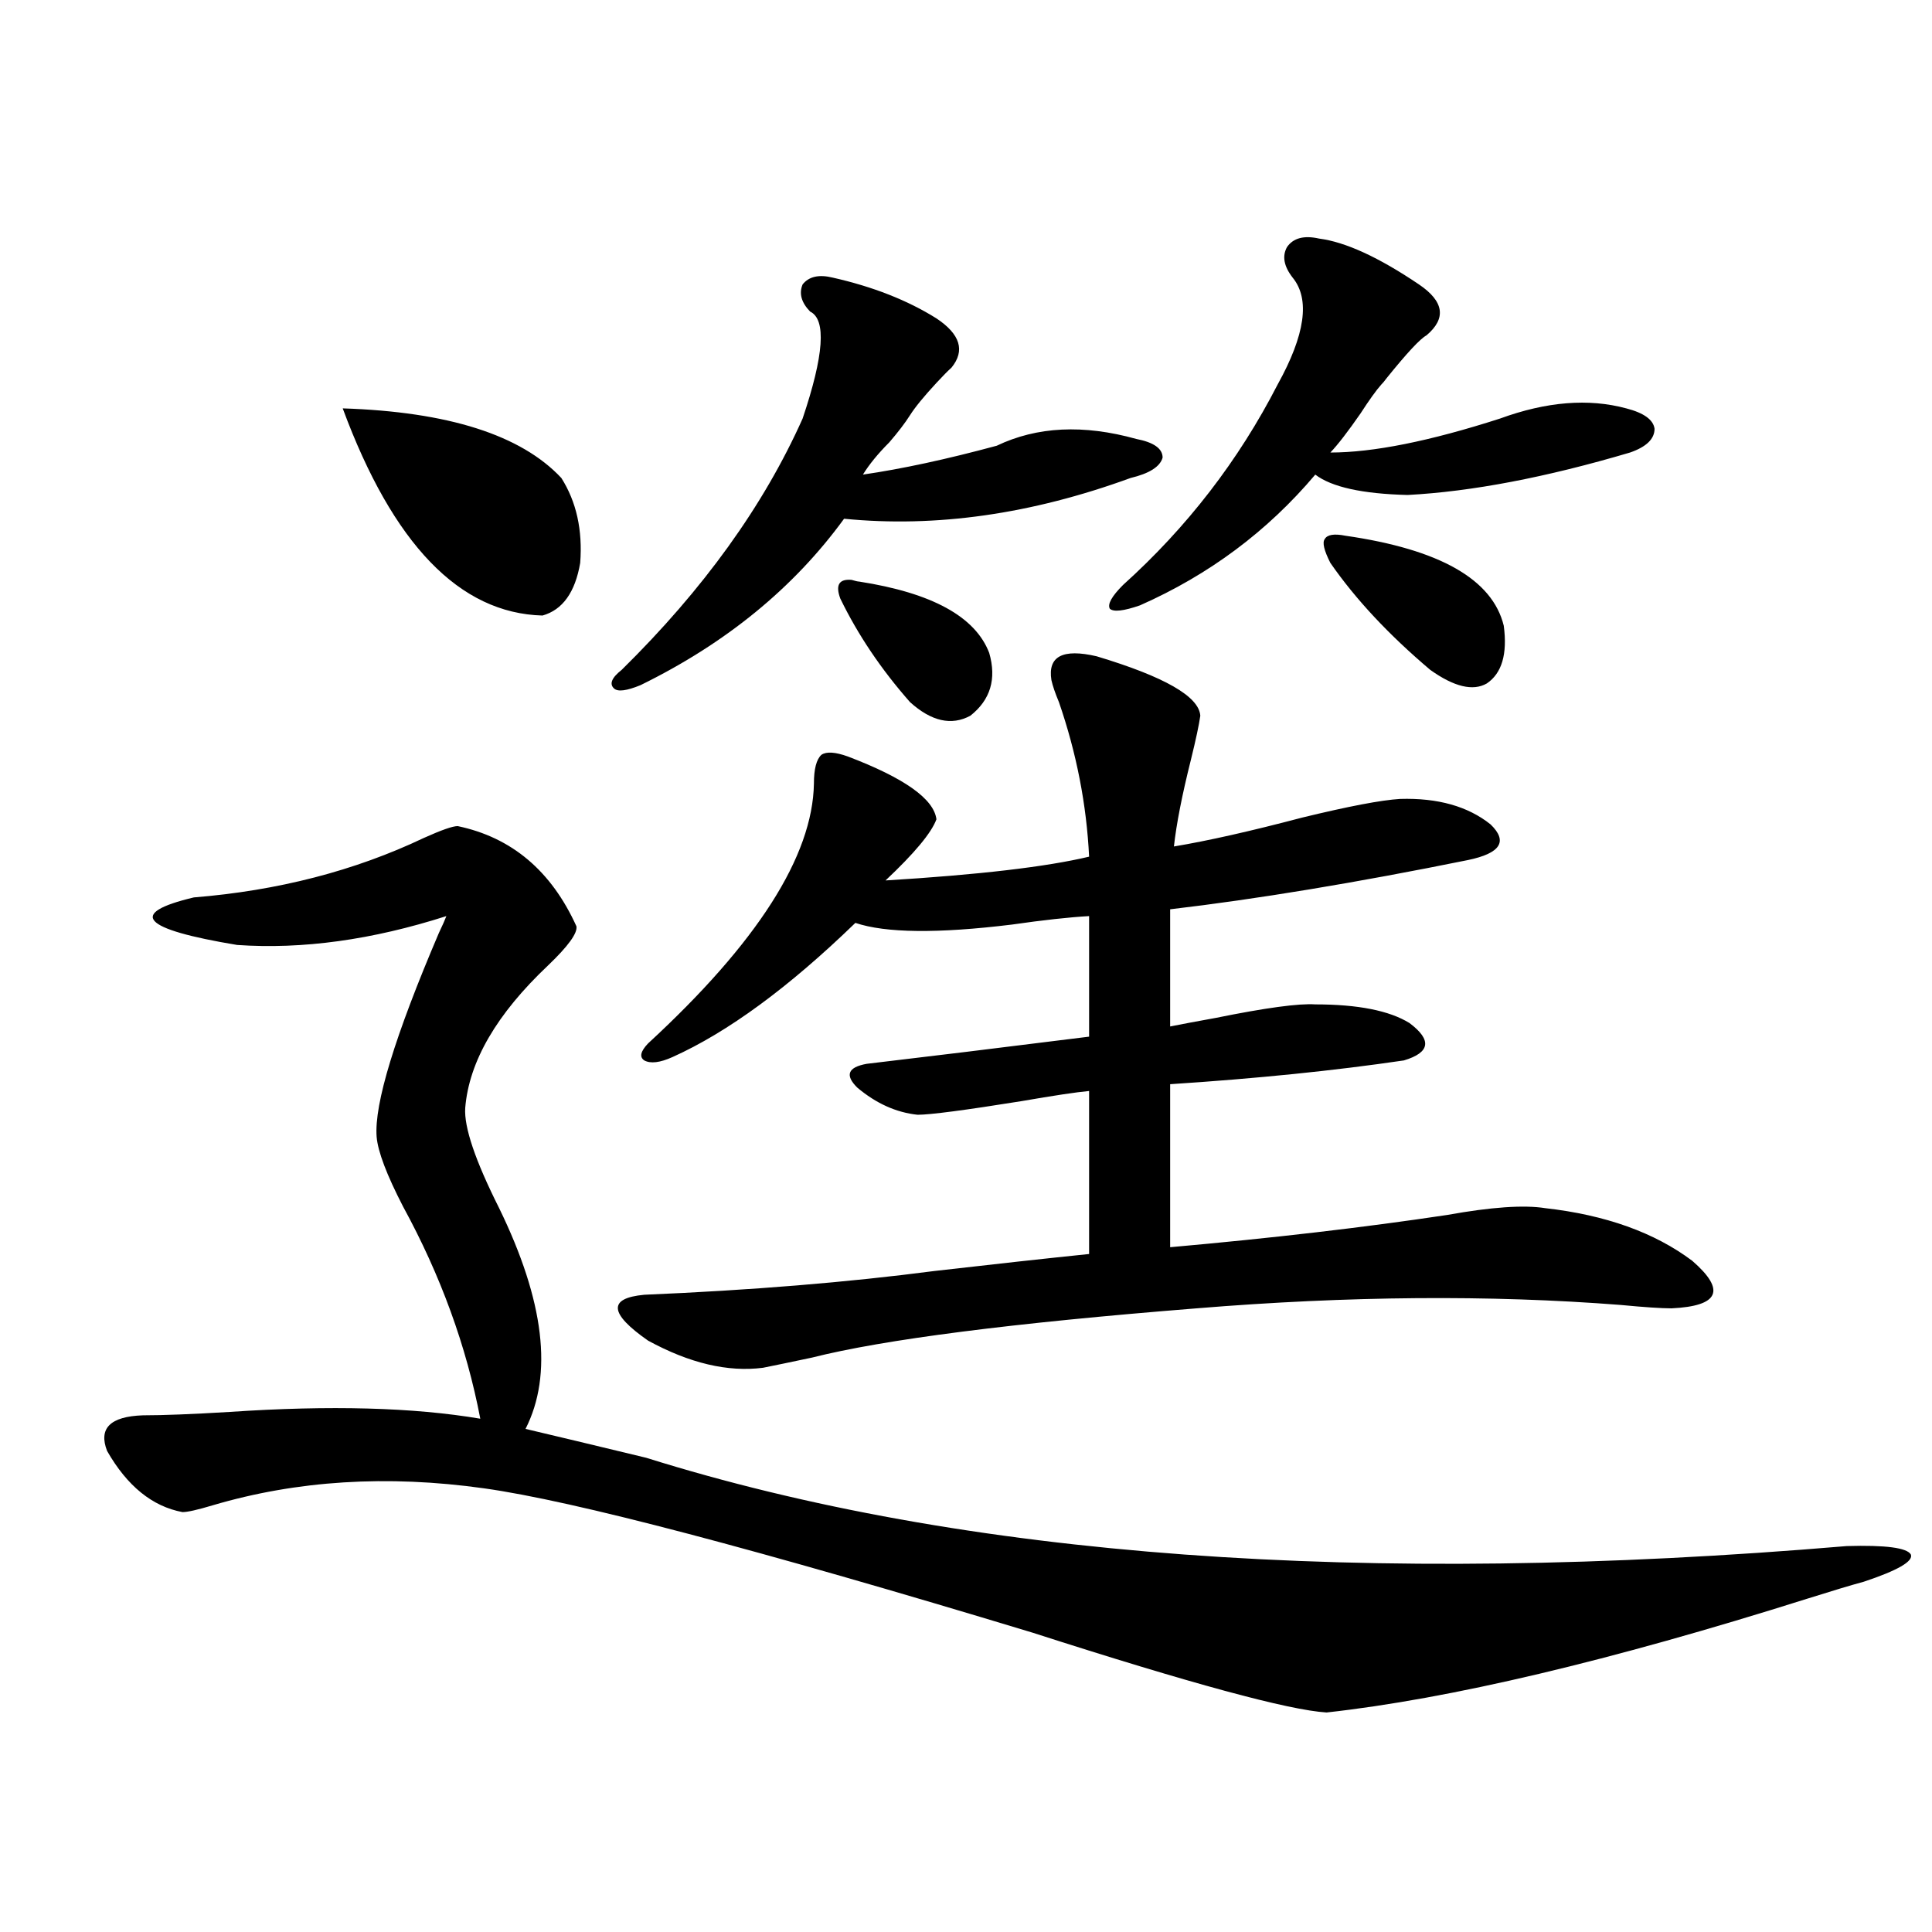
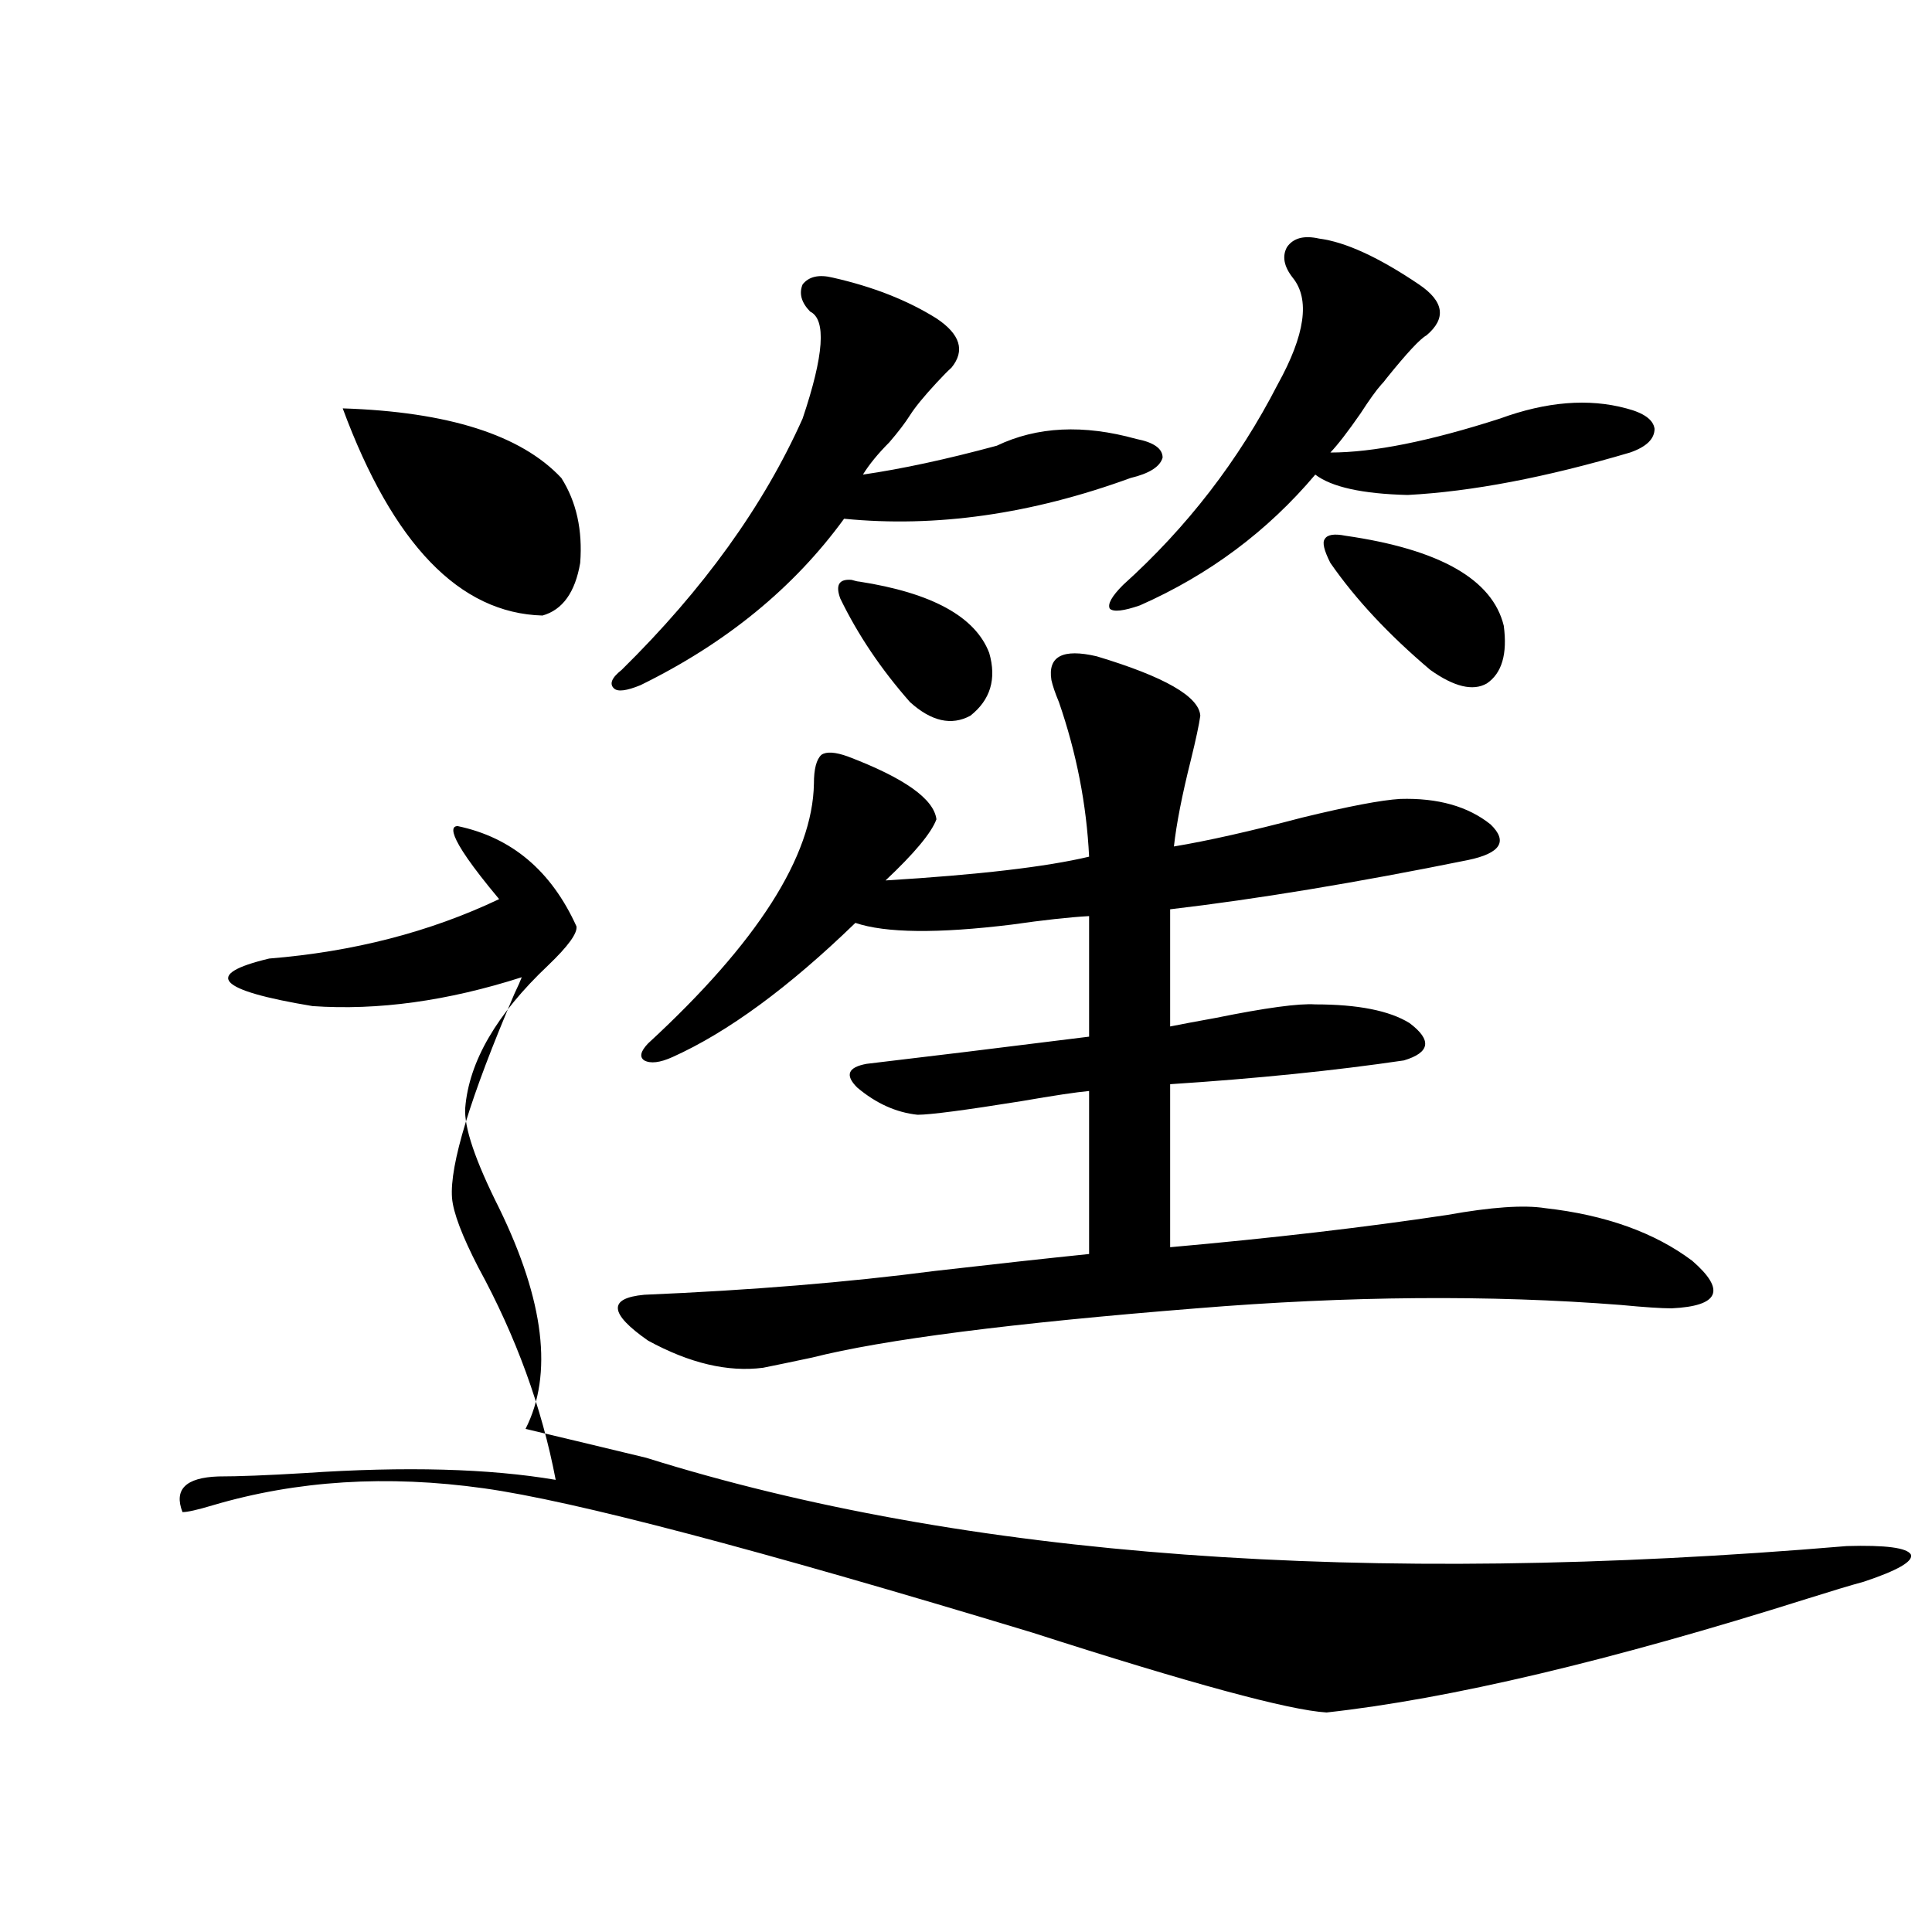
<svg xmlns="http://www.w3.org/2000/svg" version="1.1" id="图层_1" x="0px" y="0px" width="1000px" height="1000px" viewBox="0 0 1000 1000" enable-background="new 0 0 1000 1000" xml:space="preserve">
-   <path d="M236.896,427.586c27.957,5.864,48.444,23.154,61.462,51.855c0.641,3.516-4.237,10.259-14.634,20.215  c-26.676,25.2-40.975,49.81-42.926,73.828c-0.655,9.971,5.198,27.246,17.561,51.855c23.414,48.052,27.957,86.133,13.658,114.258  c14.954,3.516,35.762,8.501,62.438,14.941c164.539,51.567,371.698,66.797,621.448,45.703c20.152-0.576,31.219,0.879,33.17,4.395  c1.296,3.516-6.829,8.213-24.39,14.063c-6.509,1.758-16.265,4.697-29.268,8.789c-102.116,32.218-185.041,51.855-248.774,58.887  c-19.512-1.181-70.242-14.941-152.191-41.309c-143.091-43.354-237.723-68.252-283.896-74.707  c-50.09-7.031-96.918-4.092-140.484,8.789c-7.805,2.349-13.018,3.516-15.609,3.516c-15.609-2.925-28.627-13.472-39.023-31.641  c-4.558-11.714,1.616-17.866,18.536-18.457c10.396,0,25.365-0.576,44.877-1.758c52.026-3.516,95.272-2.334,129.753,3.516  c-7.164-37.49-20.487-74.116-39.999-109.863c-8.46-16.396-13.018-28.413-13.658-36.035c-1.311-16.987,9.421-52.144,32.194-105.469  c1.951-4.092,3.247-7.031,3.902-8.789c-38.383,12.305-74.479,17.29-108.29,14.941c-49.435-8.198-56.919-16.396-22.438-24.609  c43.566-3.516,83.245-13.76,119.021-30.762C228.437,429.646,234.29,427.586,236.896,427.586z M177.386,211.375  c54.633,1.758,92.346,13.774,113.168,36.035c7.805,12.305,11.052,26.958,9.756,43.945c-2.606,15.244-9.115,24.321-19.512,27.246  C237.872,317.435,203.392,281.688,177.386,211.375z M431.038,143.699c20.808,4.697,38.688,11.729,53.657,21.094  c12.348,8.213,14.954,16.699,7.805,25.488c-1.951,1.758-4.558,4.395-7.805,7.91c-6.509,7.031-11.066,12.607-13.658,16.699  c-2.606,4.106-6.188,8.789-10.731,14.063c-5.854,5.864-10.411,11.426-13.658,16.699c20.152-2.925,43.246-7.91,69.267-14.941  c20.808-9.956,44.877-11.123,72.193-3.516c9.101,1.758,13.658,4.985,13.658,9.668c-1.311,4.697-6.829,8.213-16.585,10.547  c-51.386,18.76-100.82,25.791-148.289,21.094c-26.021,35.747-61.142,64.463-105.363,86.133c-7.164,2.939-11.707,3.516-13.658,1.758  c-2.606-2.334-1.311-5.562,3.902-9.668c42.271-41.597,73.489-84.951,93.656-130.078c11.052-32.808,12.348-51.265,3.902-55.371  c-4.558-4.683-5.854-9.365-3.902-14.063C418.676,143.123,423.874,141.941,431.038,143.699z M567.62,339.695  c35.121,10.547,53.002,20.806,53.657,30.762c-0.655,4.697-2.286,12.305-4.878,22.852c-4.558,18.169-7.484,33.11-8.78,44.824  c17.561-2.925,39.664-7.91,66.34-14.941c24.055-5.85,40.975-9.077,50.73-9.668c19.512-0.576,35.121,3.818,46.828,13.184  c9.101,8.789,5.198,14.941-11.707,18.457c-57.895,11.729-109.266,20.215-154.143,25.488v60.645  c5.854-1.167,13.658-2.637,23.414-4.395c26.006-5.273,43.246-7.607,51.706-7.031c22.104,0,38.368,3.228,48.779,9.668  c11.707,8.789,10.731,15.244-2.927,19.336c-35.776,5.273-76.096,9.38-120.973,12.305v84.375  c52.682-4.683,100.485-10.244,143.411-16.699c22.759-4.092,39.664-5.273,50.73-3.516c31.219,3.516,56.584,12.607,76.096,27.246  c17.561,15.244,13.979,23.442-10.731,24.609c-5.213,0-13.993-0.576-26.341-1.758c-67.65-5.273-140.819-4.683-219.507,1.758  c-95.607,7.622-161.947,16.123-199.02,25.488c-11.066,2.349-19.512,4.106-25.365,5.273c-18.216,2.349-38.048-2.334-59.511-14.063  c-20.167-14.063-20.822-21.973-1.951-23.73c55.273-2.334,105.363-6.44,150.24-12.305c30.563-3.516,57.225-6.44,79.998-8.789v-84.375  c-6.509,0.591-18.216,2.349-35.121,5.273c-29.268,4.697-47.163,7.031-53.657,7.031c-11.066-1.167-21.463-5.85-31.219-14.063  c-6.509-6.44-4.878-10.547,4.878-12.305c29.908-3.516,68.291-8.198,115.119-14.063v-62.402c-10.411,0.591-23.749,2.061-39.999,4.395  c-38.383,4.697-65.364,4.395-80.974-0.879c-34.48,33.398-66.02,56.553-94.632,69.434c-6.509,2.939-11.387,3.516-14.634,1.758  c-2.606-1.758-1.951-4.683,1.951-8.789c56.584-52.144,85.196-96.968,85.852-134.473c0-7.607,1.296-12.593,3.902-14.941  c2.592-1.758,7.149-1.455,13.658,0.879c29.268,11.138,44.542,21.973,45.853,32.52c-2.606,7.031-11.387,17.578-26.341,31.641  c48.124-2.925,83.245-7.031,105.363-12.305c-1.311-26.943-6.509-53.613-15.609-79.98c-1.951-4.683-3.262-8.486-3.902-11.426  C542.255,339.695,550.06,335.604,567.62,339.695z M444.696,301.023c37.713,5.864,60.151,18.169,67.315,36.914  c3.902,13.486,0.641,24.321-9.756,32.52c-9.756,5.273-20.167,2.939-31.219-7.031c-14.969-16.987-26.996-34.854-36.097-53.613  c-2.606-7.031-0.655-10.244,5.854-9.668C442.745,300.735,444.041,301.023,444.696,301.023z M682.739,123.484  c13.658,1.758,30.884,9.668,51.706,23.73c13.003,8.789,14.299,17.578,3.902,26.367c-3.262,1.758-10.091,9.092-20.487,21.973  c-1.311,1.758-2.286,2.939-2.927,3.516c-2.606,2.939-6.188,7.91-10.731,14.941c-6.509,9.38-11.707,16.123-15.609,20.215  c22.104,0,51.371-5.85,87.803-17.578c24.055-8.789,45.853-10.547,65.364-5.273c9.101,2.349,13.979,5.864,14.634,10.547  c0,5.273-4.237,9.38-12.683,12.305c-43.581,12.896-81.949,20.215-115.119,21.973c-23.414-0.576-39.358-4.092-47.804-10.547  c-24.725,29.307-54.968,51.855-90.729,67.676c-8.46,2.939-13.658,3.516-15.609,1.758c-1.311-2.334,0.976-6.44,6.829-12.305  c33.17-29.883,59.831-64.448,79.998-103.711c14.299-25.776,16.905-44.233,7.805-55.371c-4.558-5.85-5.533-11.123-2.927-15.82  C669.401,123.196,674.935,121.727,682.739,123.484z M696.397,277.293c48.779,7.031,76.096,22.563,81.949,46.582  c1.951,14.653-0.976,24.609-8.78,29.883c-7.164,4.106-16.92,1.758-29.268-7.031c-21.463-18.154-38.703-36.611-51.706-55.371  c-3.262-6.44-4.237-10.547-2.927-12.305C686.962,276.717,690.544,276.126,696.397,277.293z" />
+   <path d="M236.896,427.586c27.957,5.864,48.444,23.154,61.462,51.855c0.641,3.516-4.237,10.259-14.634,20.215  c-26.676,25.2-40.975,49.81-42.926,73.828c-0.655,9.971,5.198,27.246,17.561,51.855c23.414,48.052,27.957,86.133,13.658,114.258  c14.954,3.516,35.762,8.501,62.438,14.941c164.539,51.567,371.698,66.797,621.448,45.703c20.152-0.576,31.219,0.879,33.17,4.395  c1.296,3.516-6.829,8.213-24.39,14.063c-6.509,1.758-16.265,4.697-29.268,8.789c-102.116,32.218-185.041,51.855-248.774,58.887  c-19.512-1.181-70.242-14.941-152.191-41.309c-143.091-43.354-237.723-68.252-283.896-74.707  c-50.09-7.031-96.918-4.092-140.484,8.789c-7.805,2.349-13.018,3.516-15.609,3.516c-4.558-11.714,1.616-17.866,18.536-18.457c10.396,0,25.365-0.576,44.877-1.758c52.026-3.516,95.272-2.334,129.753,3.516  c-7.164-37.49-20.487-74.116-39.999-109.863c-8.46-16.396-13.018-28.413-13.658-36.035c-1.311-16.987,9.421-52.144,32.194-105.469  c1.951-4.092,3.247-7.031,3.902-8.789c-38.383,12.305-74.479,17.29-108.29,14.941c-49.435-8.198-56.919-16.396-22.438-24.609  c43.566-3.516,83.245-13.76,119.021-30.762C228.437,429.646,234.29,427.586,236.896,427.586z M177.386,211.375  c54.633,1.758,92.346,13.774,113.168,36.035c7.805,12.305,11.052,26.958,9.756,43.945c-2.606,15.244-9.115,24.321-19.512,27.246  C237.872,317.435,203.392,281.688,177.386,211.375z M431.038,143.699c20.808,4.697,38.688,11.729,53.657,21.094  c12.348,8.213,14.954,16.699,7.805,25.488c-1.951,1.758-4.558,4.395-7.805,7.91c-6.509,7.031-11.066,12.607-13.658,16.699  c-2.606,4.106-6.188,8.789-10.731,14.063c-5.854,5.864-10.411,11.426-13.658,16.699c20.152-2.925,43.246-7.91,69.267-14.941  c20.808-9.956,44.877-11.123,72.193-3.516c9.101,1.758,13.658,4.985,13.658,9.668c-1.311,4.697-6.829,8.213-16.585,10.547  c-51.386,18.76-100.82,25.791-148.289,21.094c-26.021,35.747-61.142,64.463-105.363,86.133c-7.164,2.939-11.707,3.516-13.658,1.758  c-2.606-2.334-1.311-5.562,3.902-9.668c42.271-41.597,73.489-84.951,93.656-130.078c11.052-32.808,12.348-51.265,3.902-55.371  c-4.558-4.683-5.854-9.365-3.902-14.063C418.676,143.123,423.874,141.941,431.038,143.699z M567.62,339.695  c35.121,10.547,53.002,20.806,53.657,30.762c-0.655,4.697-2.286,12.305-4.878,22.852c-4.558,18.169-7.484,33.11-8.78,44.824  c17.561-2.925,39.664-7.91,66.34-14.941c24.055-5.85,40.975-9.077,50.73-9.668c19.512-0.576,35.121,3.818,46.828,13.184  c9.101,8.789,5.198,14.941-11.707,18.457c-57.895,11.729-109.266,20.215-154.143,25.488v60.645  c5.854-1.167,13.658-2.637,23.414-4.395c26.006-5.273,43.246-7.607,51.706-7.031c22.104,0,38.368,3.228,48.779,9.668  c11.707,8.789,10.731,15.244-2.927,19.336c-35.776,5.273-76.096,9.38-120.973,12.305v84.375  c52.682-4.683,100.485-10.244,143.411-16.699c22.759-4.092,39.664-5.273,50.73-3.516c31.219,3.516,56.584,12.607,76.096,27.246  c17.561,15.244,13.979,23.442-10.731,24.609c-5.213,0-13.993-0.576-26.341-1.758c-67.65-5.273-140.819-4.683-219.507,1.758  c-95.607,7.622-161.947,16.123-199.02,25.488c-11.066,2.349-19.512,4.106-25.365,5.273c-18.216,2.349-38.048-2.334-59.511-14.063  c-20.167-14.063-20.822-21.973-1.951-23.73c55.273-2.334,105.363-6.44,150.24-12.305c30.563-3.516,57.225-6.44,79.998-8.789v-84.375  c-6.509,0.591-18.216,2.349-35.121,5.273c-29.268,4.697-47.163,7.031-53.657,7.031c-11.066-1.167-21.463-5.85-31.219-14.063  c-6.509-6.44-4.878-10.547,4.878-12.305c29.908-3.516,68.291-8.198,115.119-14.063v-62.402c-10.411,0.591-23.749,2.061-39.999,4.395  c-38.383,4.697-65.364,4.395-80.974-0.879c-34.48,33.398-66.02,56.553-94.632,69.434c-6.509,2.939-11.387,3.516-14.634,1.758  c-2.606-1.758-1.951-4.683,1.951-8.789c56.584-52.144,85.196-96.968,85.852-134.473c0-7.607,1.296-12.593,3.902-14.941  c2.592-1.758,7.149-1.455,13.658,0.879c29.268,11.138,44.542,21.973,45.853,32.52c-2.606,7.031-11.387,17.578-26.341,31.641  c48.124-2.925,83.245-7.031,105.363-12.305c-1.311-26.943-6.509-53.613-15.609-79.98c-1.951-4.683-3.262-8.486-3.902-11.426  C542.255,339.695,550.06,335.604,567.62,339.695z M444.696,301.023c37.713,5.864,60.151,18.169,67.315,36.914  c3.902,13.486,0.641,24.321-9.756,32.52c-9.756,5.273-20.167,2.939-31.219-7.031c-14.969-16.987-26.996-34.854-36.097-53.613  c-2.606-7.031-0.655-10.244,5.854-9.668C442.745,300.735,444.041,301.023,444.696,301.023z M682.739,123.484  c13.658,1.758,30.884,9.668,51.706,23.73c13.003,8.789,14.299,17.578,3.902,26.367c-3.262,1.758-10.091,9.092-20.487,21.973  c-1.311,1.758-2.286,2.939-2.927,3.516c-2.606,2.939-6.188,7.91-10.731,14.941c-6.509,9.38-11.707,16.123-15.609,20.215  c22.104,0,51.371-5.85,87.803-17.578c24.055-8.789,45.853-10.547,65.364-5.273c9.101,2.349,13.979,5.864,14.634,10.547  c0,5.273-4.237,9.38-12.683,12.305c-43.581,12.896-81.949,20.215-115.119,21.973c-23.414-0.576-39.358-4.092-47.804-10.547  c-24.725,29.307-54.968,51.855-90.729,67.676c-8.46,2.939-13.658,3.516-15.609,1.758c-1.311-2.334,0.976-6.44,6.829-12.305  c33.17-29.883,59.831-64.448,79.998-103.711c14.299-25.776,16.905-44.233,7.805-55.371c-4.558-5.85-5.533-11.123-2.927-15.82  C669.401,123.196,674.935,121.727,682.739,123.484z M696.397,277.293c48.779,7.031,76.096,22.563,81.949,46.582  c1.951,14.653-0.976,24.609-8.78,29.883c-7.164,4.106-16.92,1.758-29.268-7.031c-21.463-18.154-38.703-36.611-51.706-55.371  c-3.262-6.44-4.237-10.547-2.927-12.305C686.962,276.717,690.544,276.126,696.397,277.293z" />
</svg>